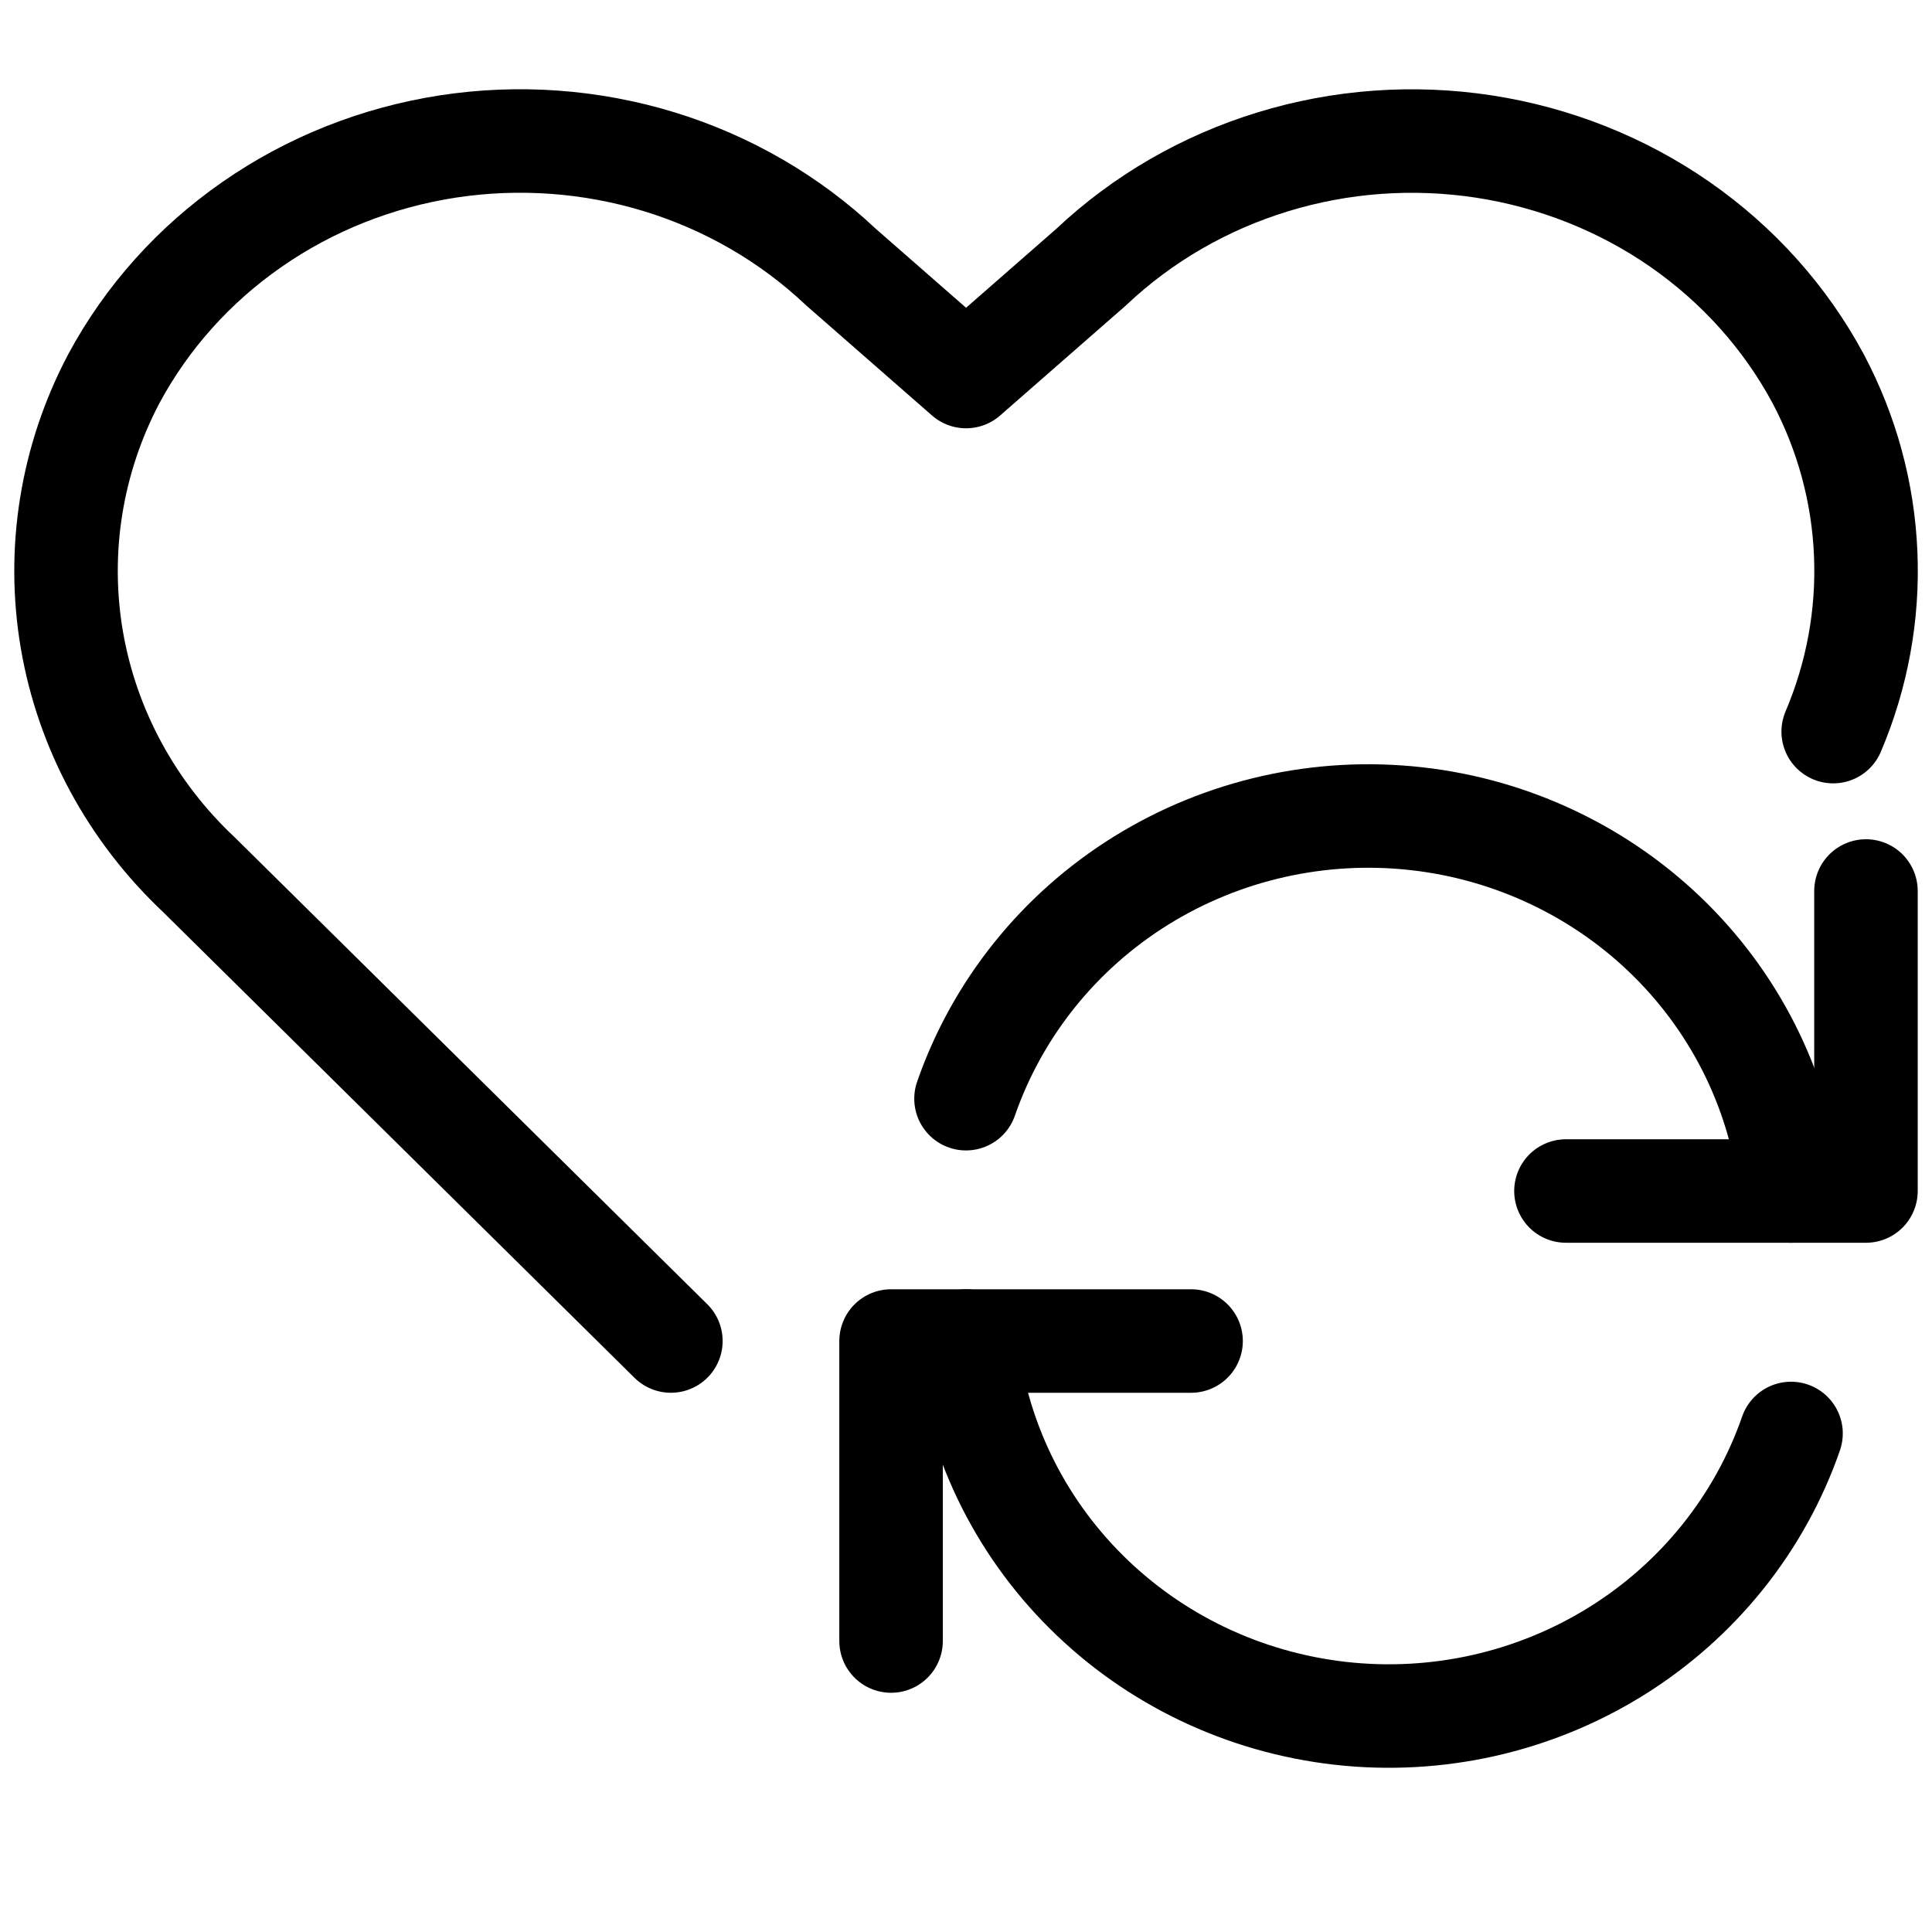
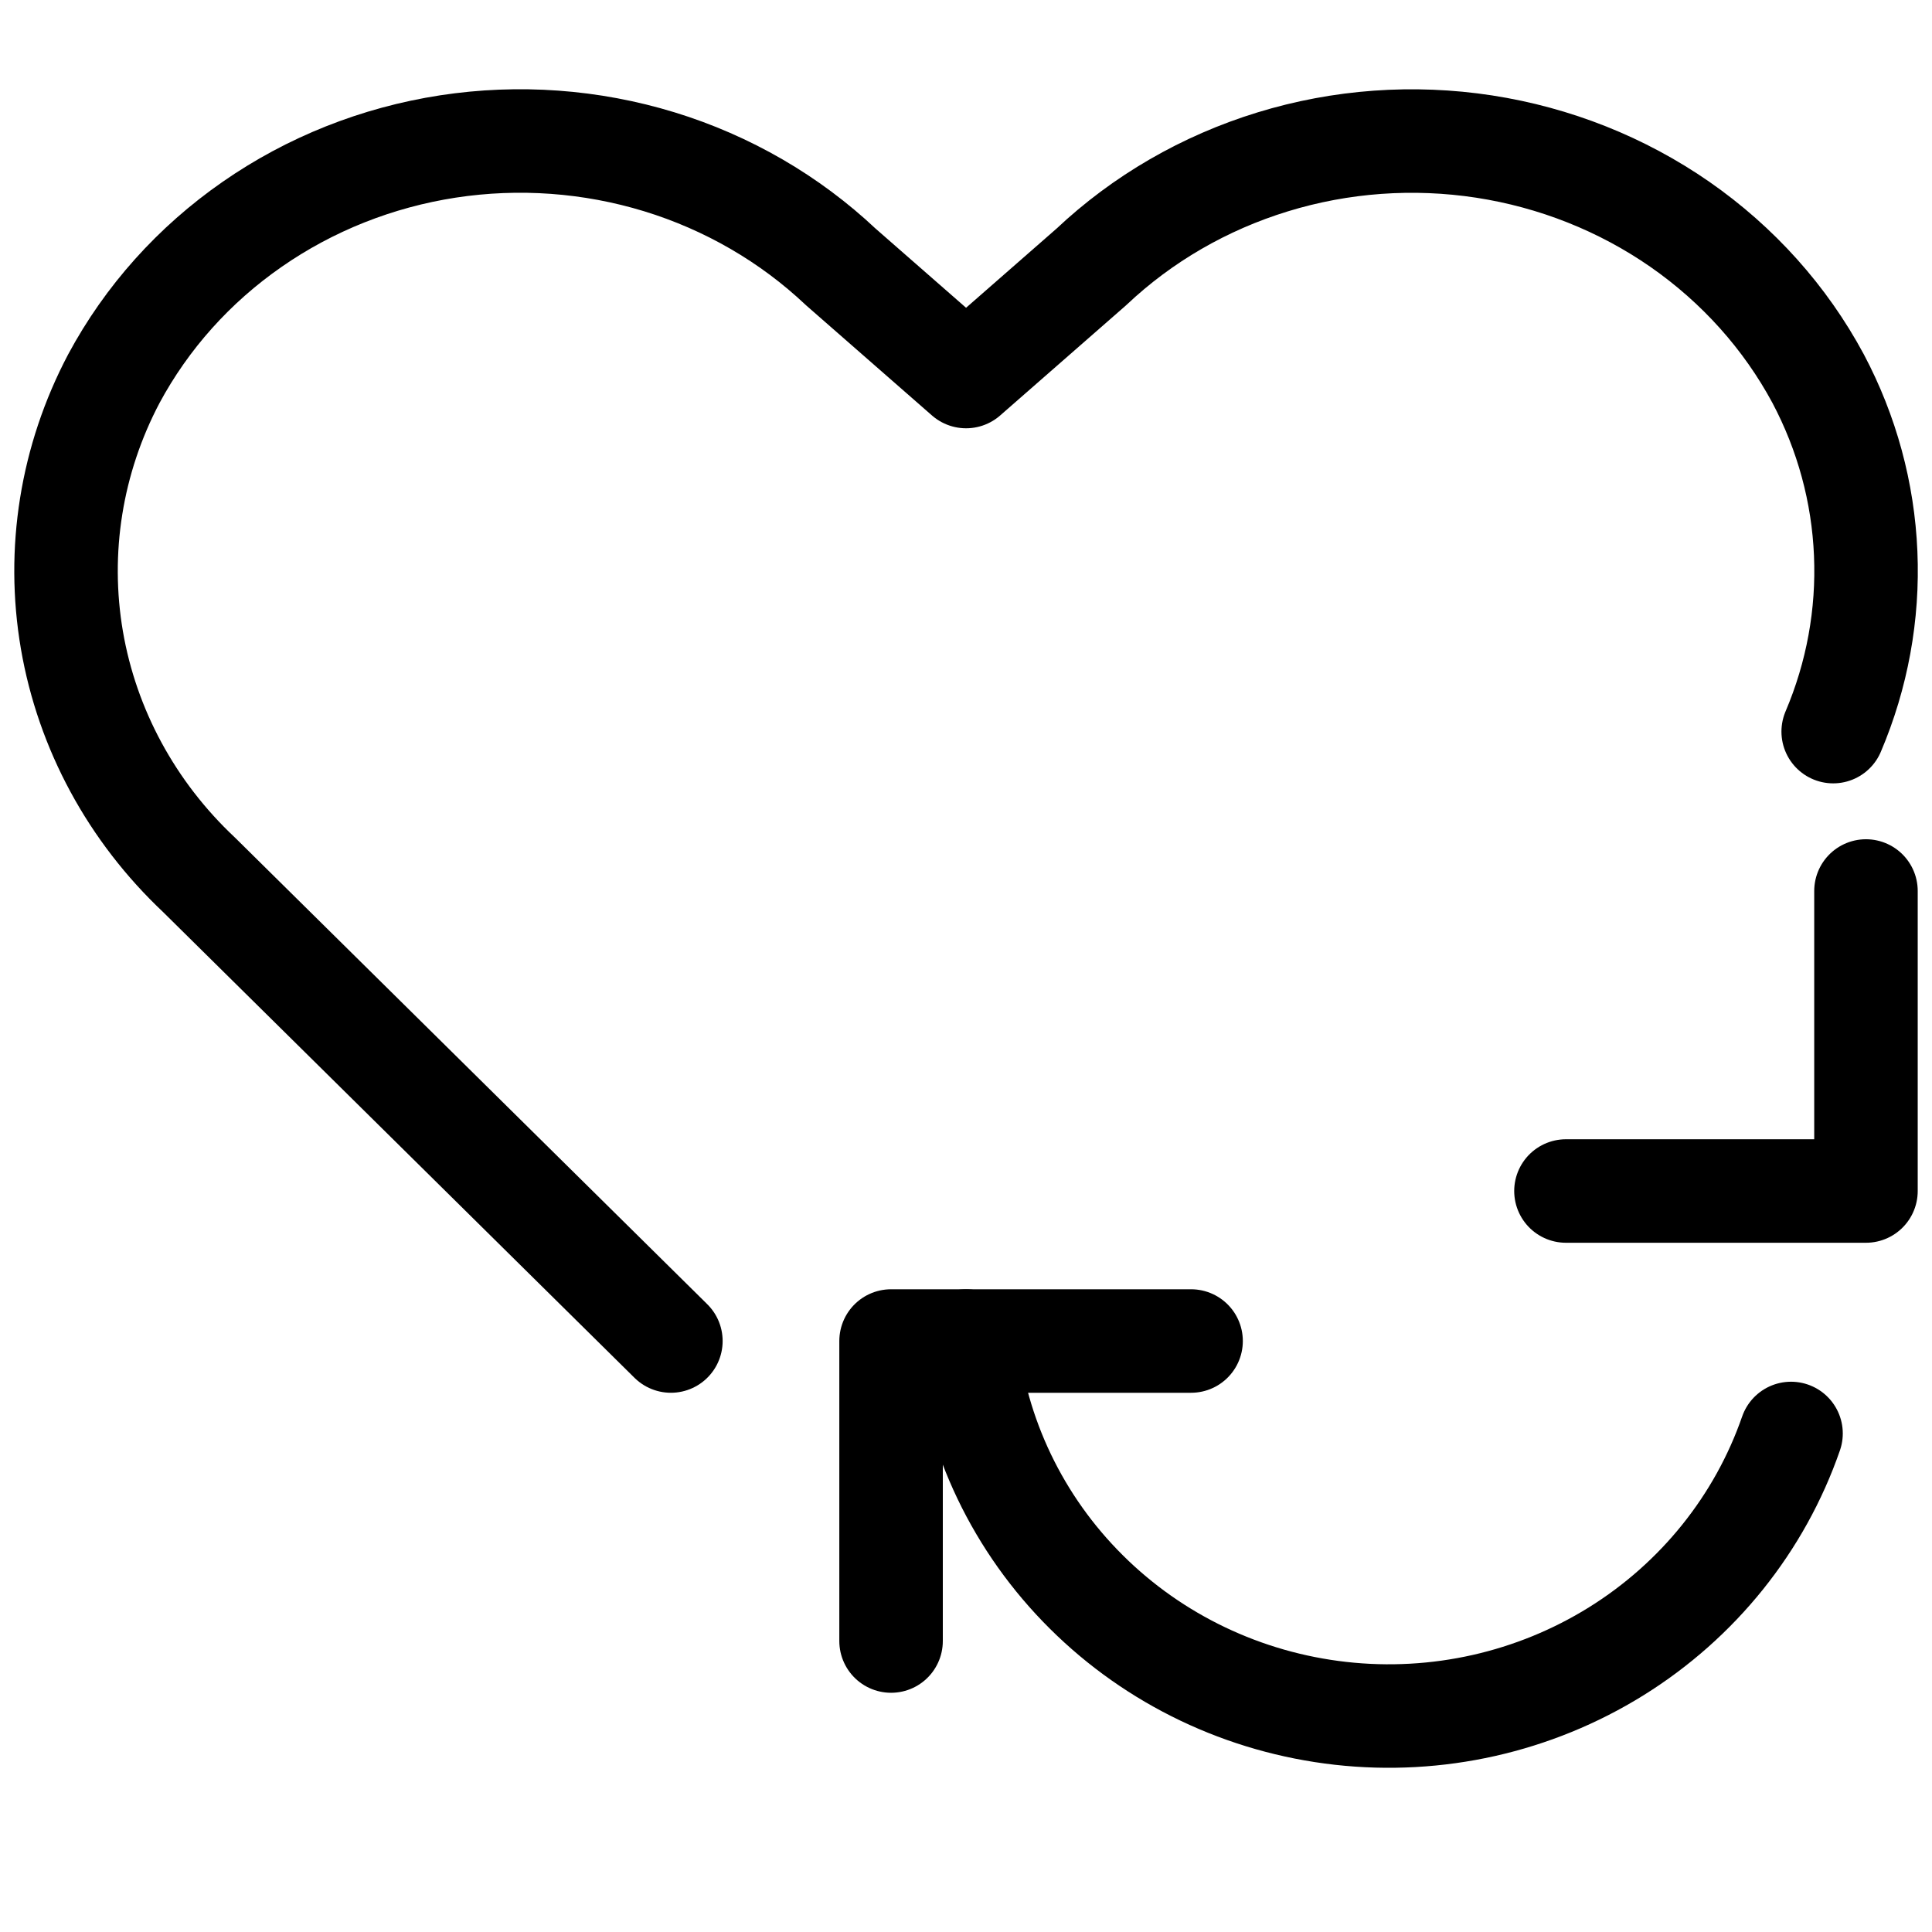
<svg xmlns="http://www.w3.org/2000/svg" class="product_usp-icon" fill="none" viewBox="0 0 28 28" width="100%">
  <path stroke-linejoin="round" stroke-linecap="round" stroke-width="1.5" stroke="currentColor" d="M9.723 19.435L2.884 12.678C1.909 11.761 1.264 10.569 1.042 9.276C0.821 7.984 1.033 6.657 1.65 5.488C2.126 4.602 2.812 3.836 3.653 3.252C4.494 2.667 5.466 2.281 6.491 2.123C7.517 1.966 8.566 2.042 9.556 2.345C10.545 2.648 11.446 3.171 12.186 3.869L14.001 5.457L15.816 3.869C16.555 3.171 17.456 2.649 18.445 2.346C19.434 2.042 20.484 1.967 21.509 2.124C22.534 2.282 23.506 2.668 24.347 3.252C25.188 3.837 25.874 4.602 26.35 5.488C26.767 6.275 27.002 7.14 27.039 8.022C27.077 8.905 26.916 9.785 26.568 10.603" />
  <path stroke-linejoin="round" stroke-linecap="round" stroke-width="1.5" stroke="currentColor" d="M17.262 19.435H12.914V23.783" />
  <path stroke-linejoin="round" stroke-linecap="round" stroke-width="1.5" stroke="currentColor" d="M25.957 20.775C25.504 22.081 24.609 23.195 23.422 23.933C22.234 24.671 20.825 24.988 19.428 24.831C18.031 24.674 16.731 24.054 15.744 23.072C14.756 22.091 14.141 20.807 14 19.435" />
  <path stroke-linejoin="round" stroke-linecap="round" stroke-width="1.5" stroke="currentColor" d="M22.695 17.261H27.043V12.913" />
-   <path stroke-linejoin="round" stroke-linecap="round" stroke-width="1.5" stroke="currentColor" d="M14 15.923C14.454 14.617 15.348 13.502 16.535 12.764C17.723 12.026 19.131 11.709 20.527 11.865C21.923 12.021 23.223 12.642 24.21 13.623C25.198 14.605 25.814 15.889 25.957 17.261" />
</svg>